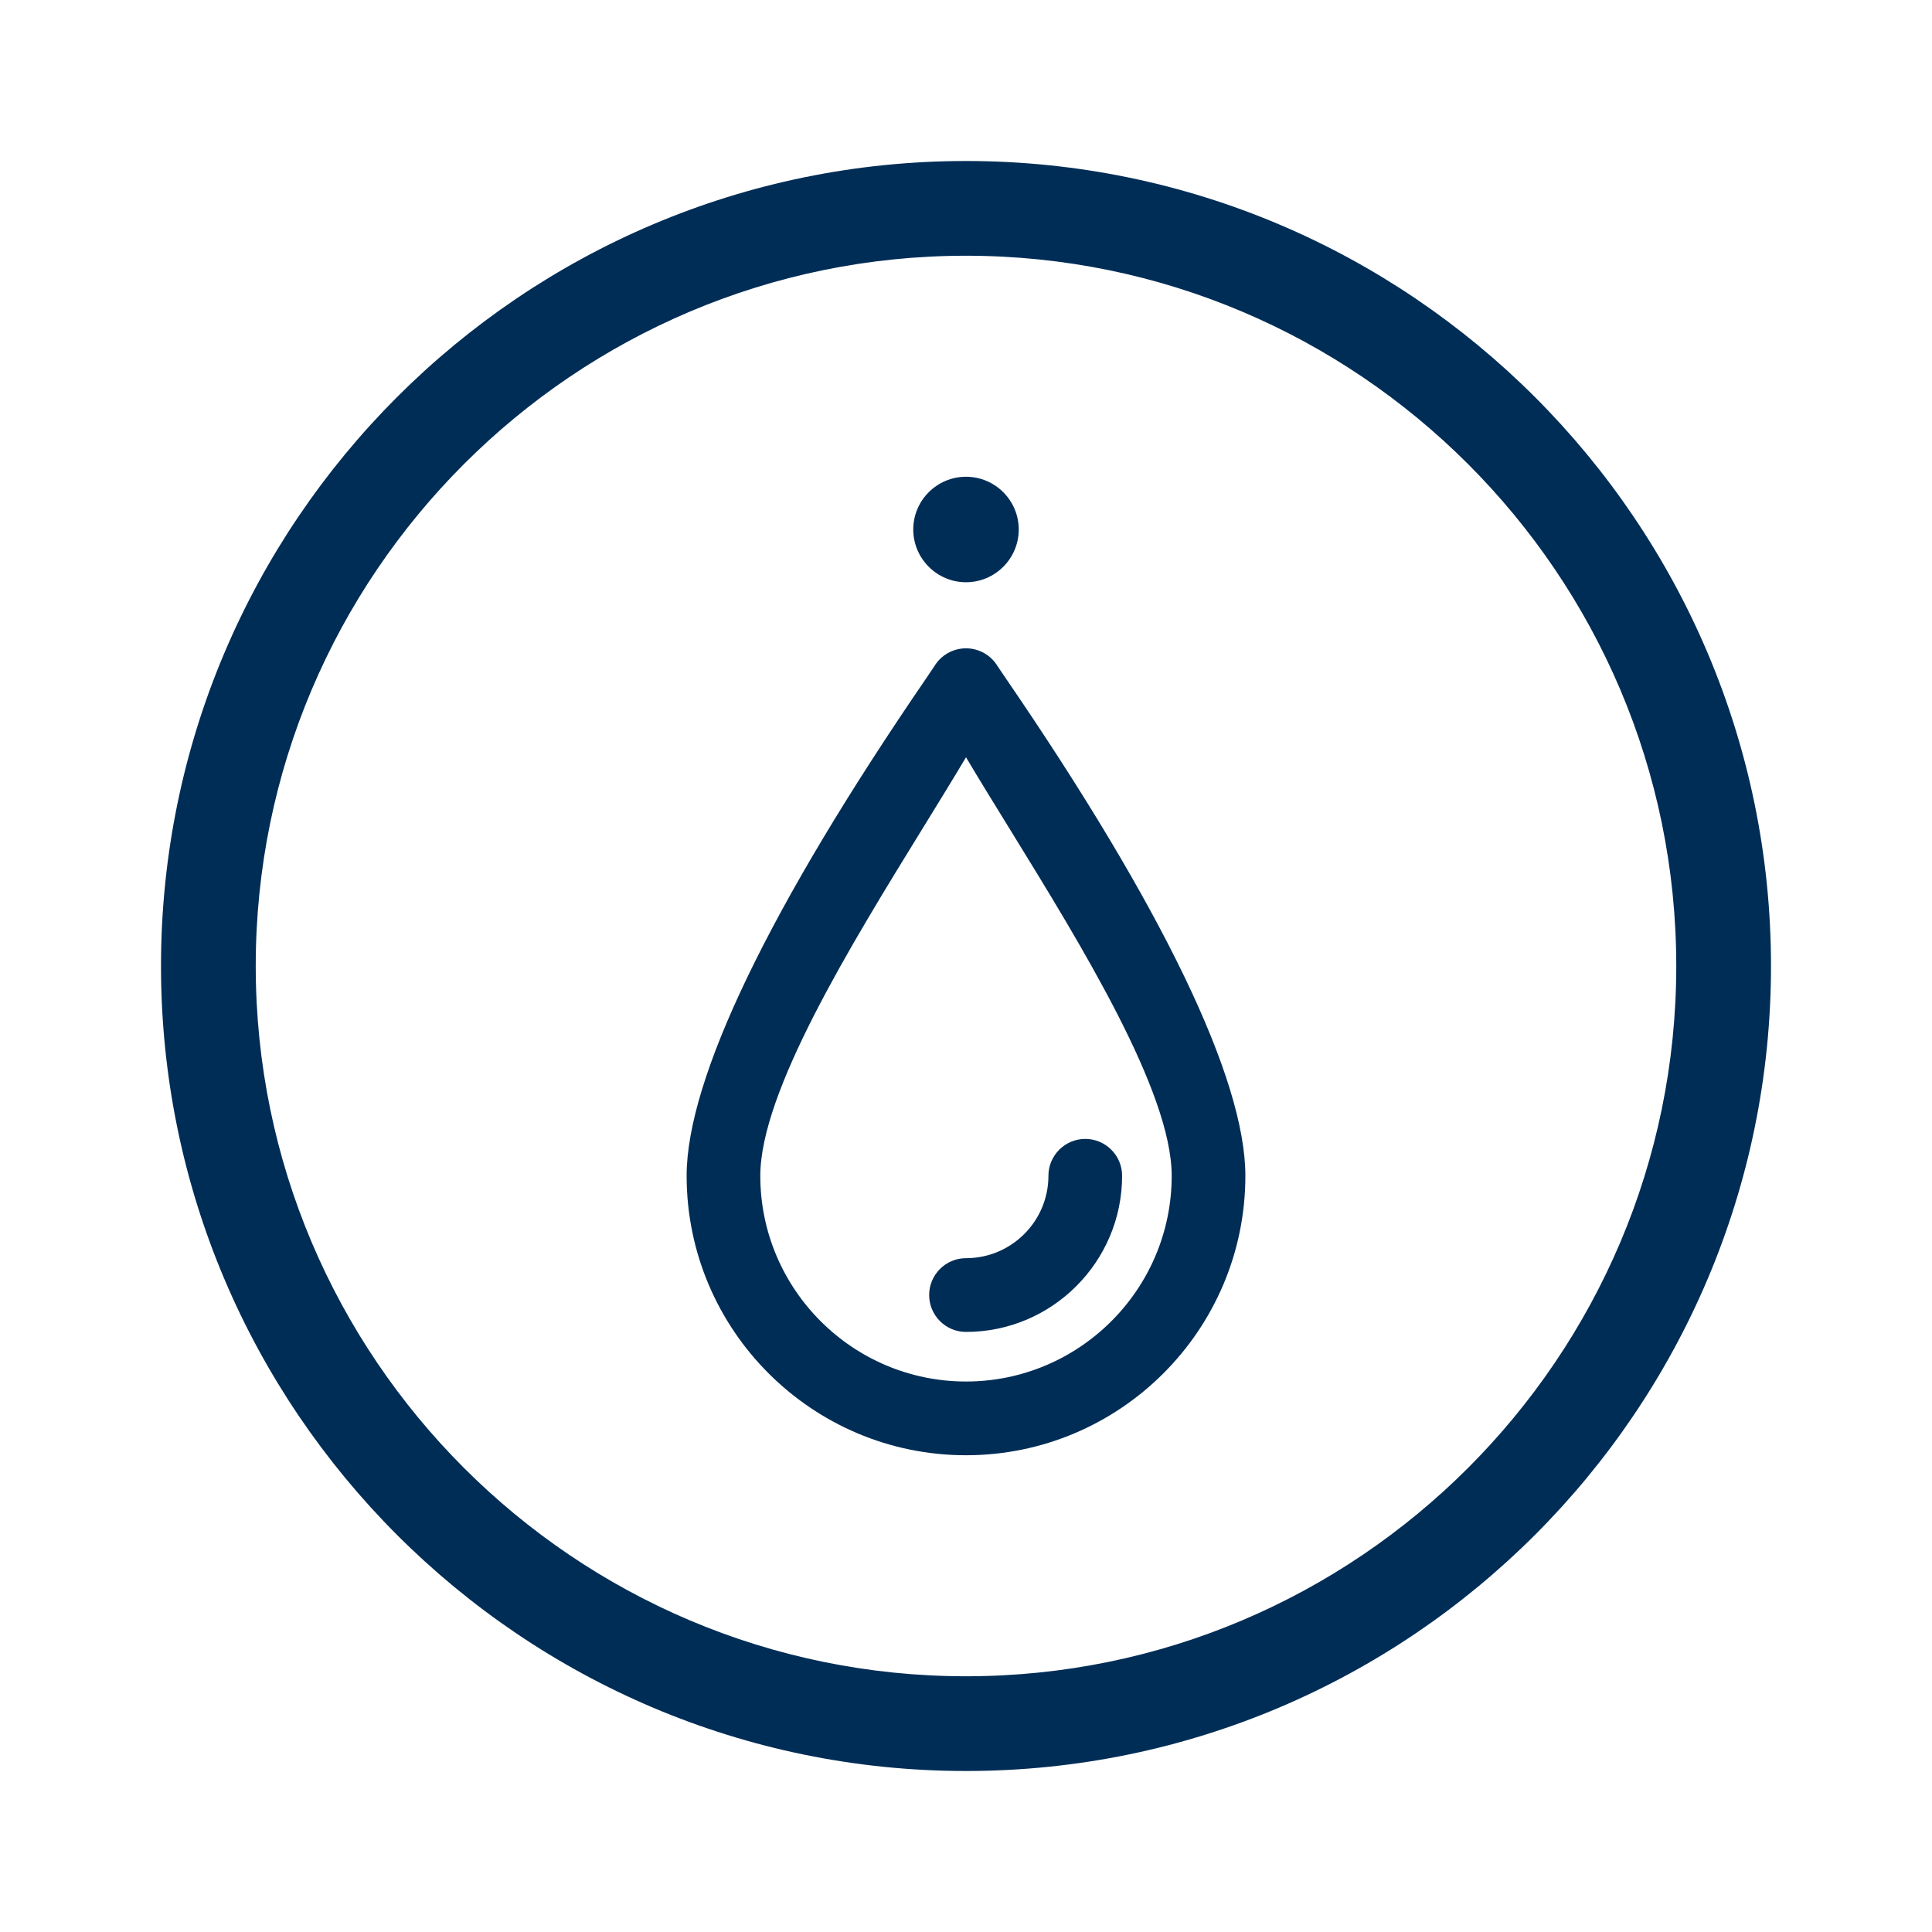
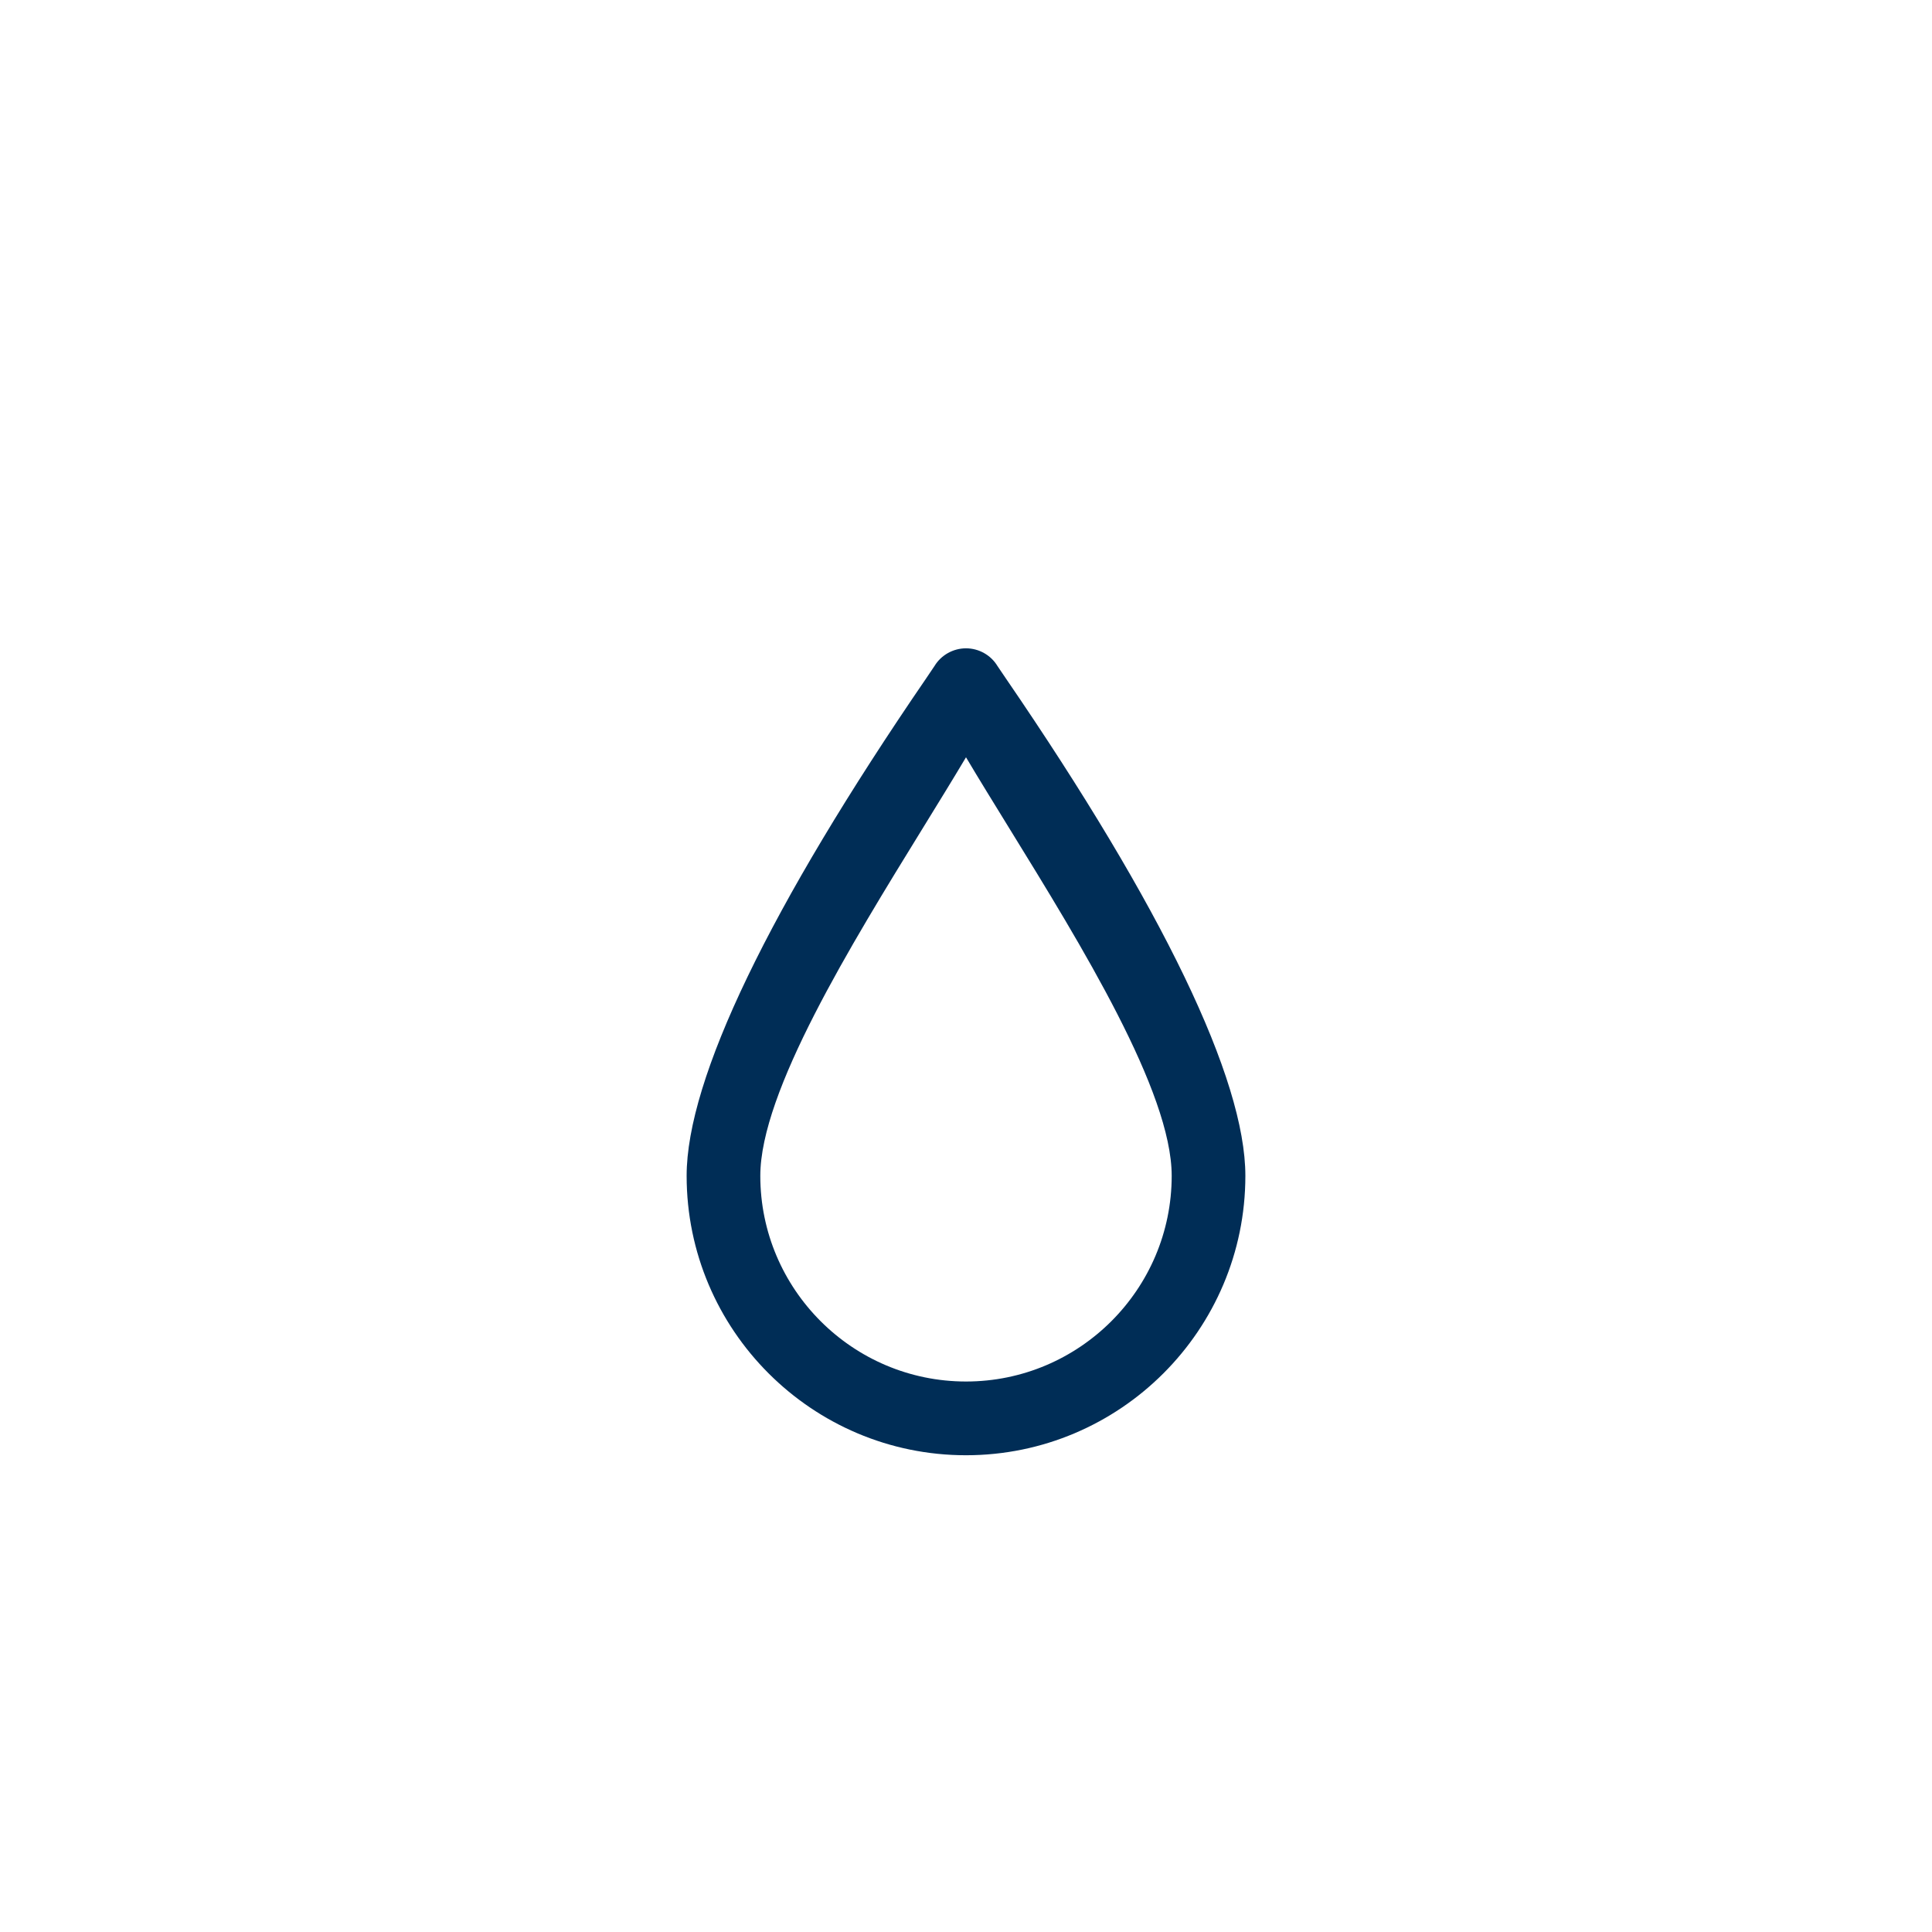
<svg xmlns="http://www.w3.org/2000/svg" id="Layer_1" data-name="Layer 1" viewBox="0 0 30 30">
  <defs>
    <style>
      .cls-1 {
        fill: #002d56;
        stroke-width: 0px;
      }
    </style>
  </defs>
  <path class="cls-1" d="M15.488,10.341c-.102-.169-.289-.274-.488-.274-.199,0-.386.105-.488.273-.015.024-.06.09-.13.193-2.433,3.551-3.72,6.222-3.72,7.725,0,2.393,1.946,4.339,4.338,4.339s4.338-1.946,4.338-4.339c0-1.502-1.287-4.173-3.72-7.725-.07-.102-.115-.168-.13-.192ZM18.194,18.258c0,1.761-1.433,3.194-3.194,3.194s-3.194-1.433-3.194-3.194c0-1.304,1.402-3.579,2.529-5.408.236-.383.462-.75.665-1.091.203.342.43.709.665,1.091,1.127,1.828,2.529,4.103,2.529,5.408Z" />
-   <path class="cls-1" d="M14.428,20.109c0,.316.256.573.572.573,1.336,0,2.424-1.088,2.424-2.425,0-.315-.256-.572-.572-.572-.316,0-.572.257-.572.572,0,.706-.574,1.28-1.28,1.28-.316,0-.572.257-.572.572Z" />
-   <path class="cls-1" d="M15,9.041c.452,0,.819-.368.819-.819,0-.452-.368-.819-.819-.819-.451,0-.819.367-.819.819,0,.451.368.819.819.819Z" />
-   <path class="cls-1" d="M15,2.5c-6.892,0-12.5,5.608-12.5,12.5s5.608,12.5,12.5,12.5,12.5-5.608,12.5-12.5S21.892,2.5,15,2.5ZM15,26.029c-6.081,0-11.029-4.948-11.029-11.029S8.919,3.971,15,3.971s11.029,4.948,11.029,11.029-4.948,11.029-11.029,11.029Z" />
</svg>